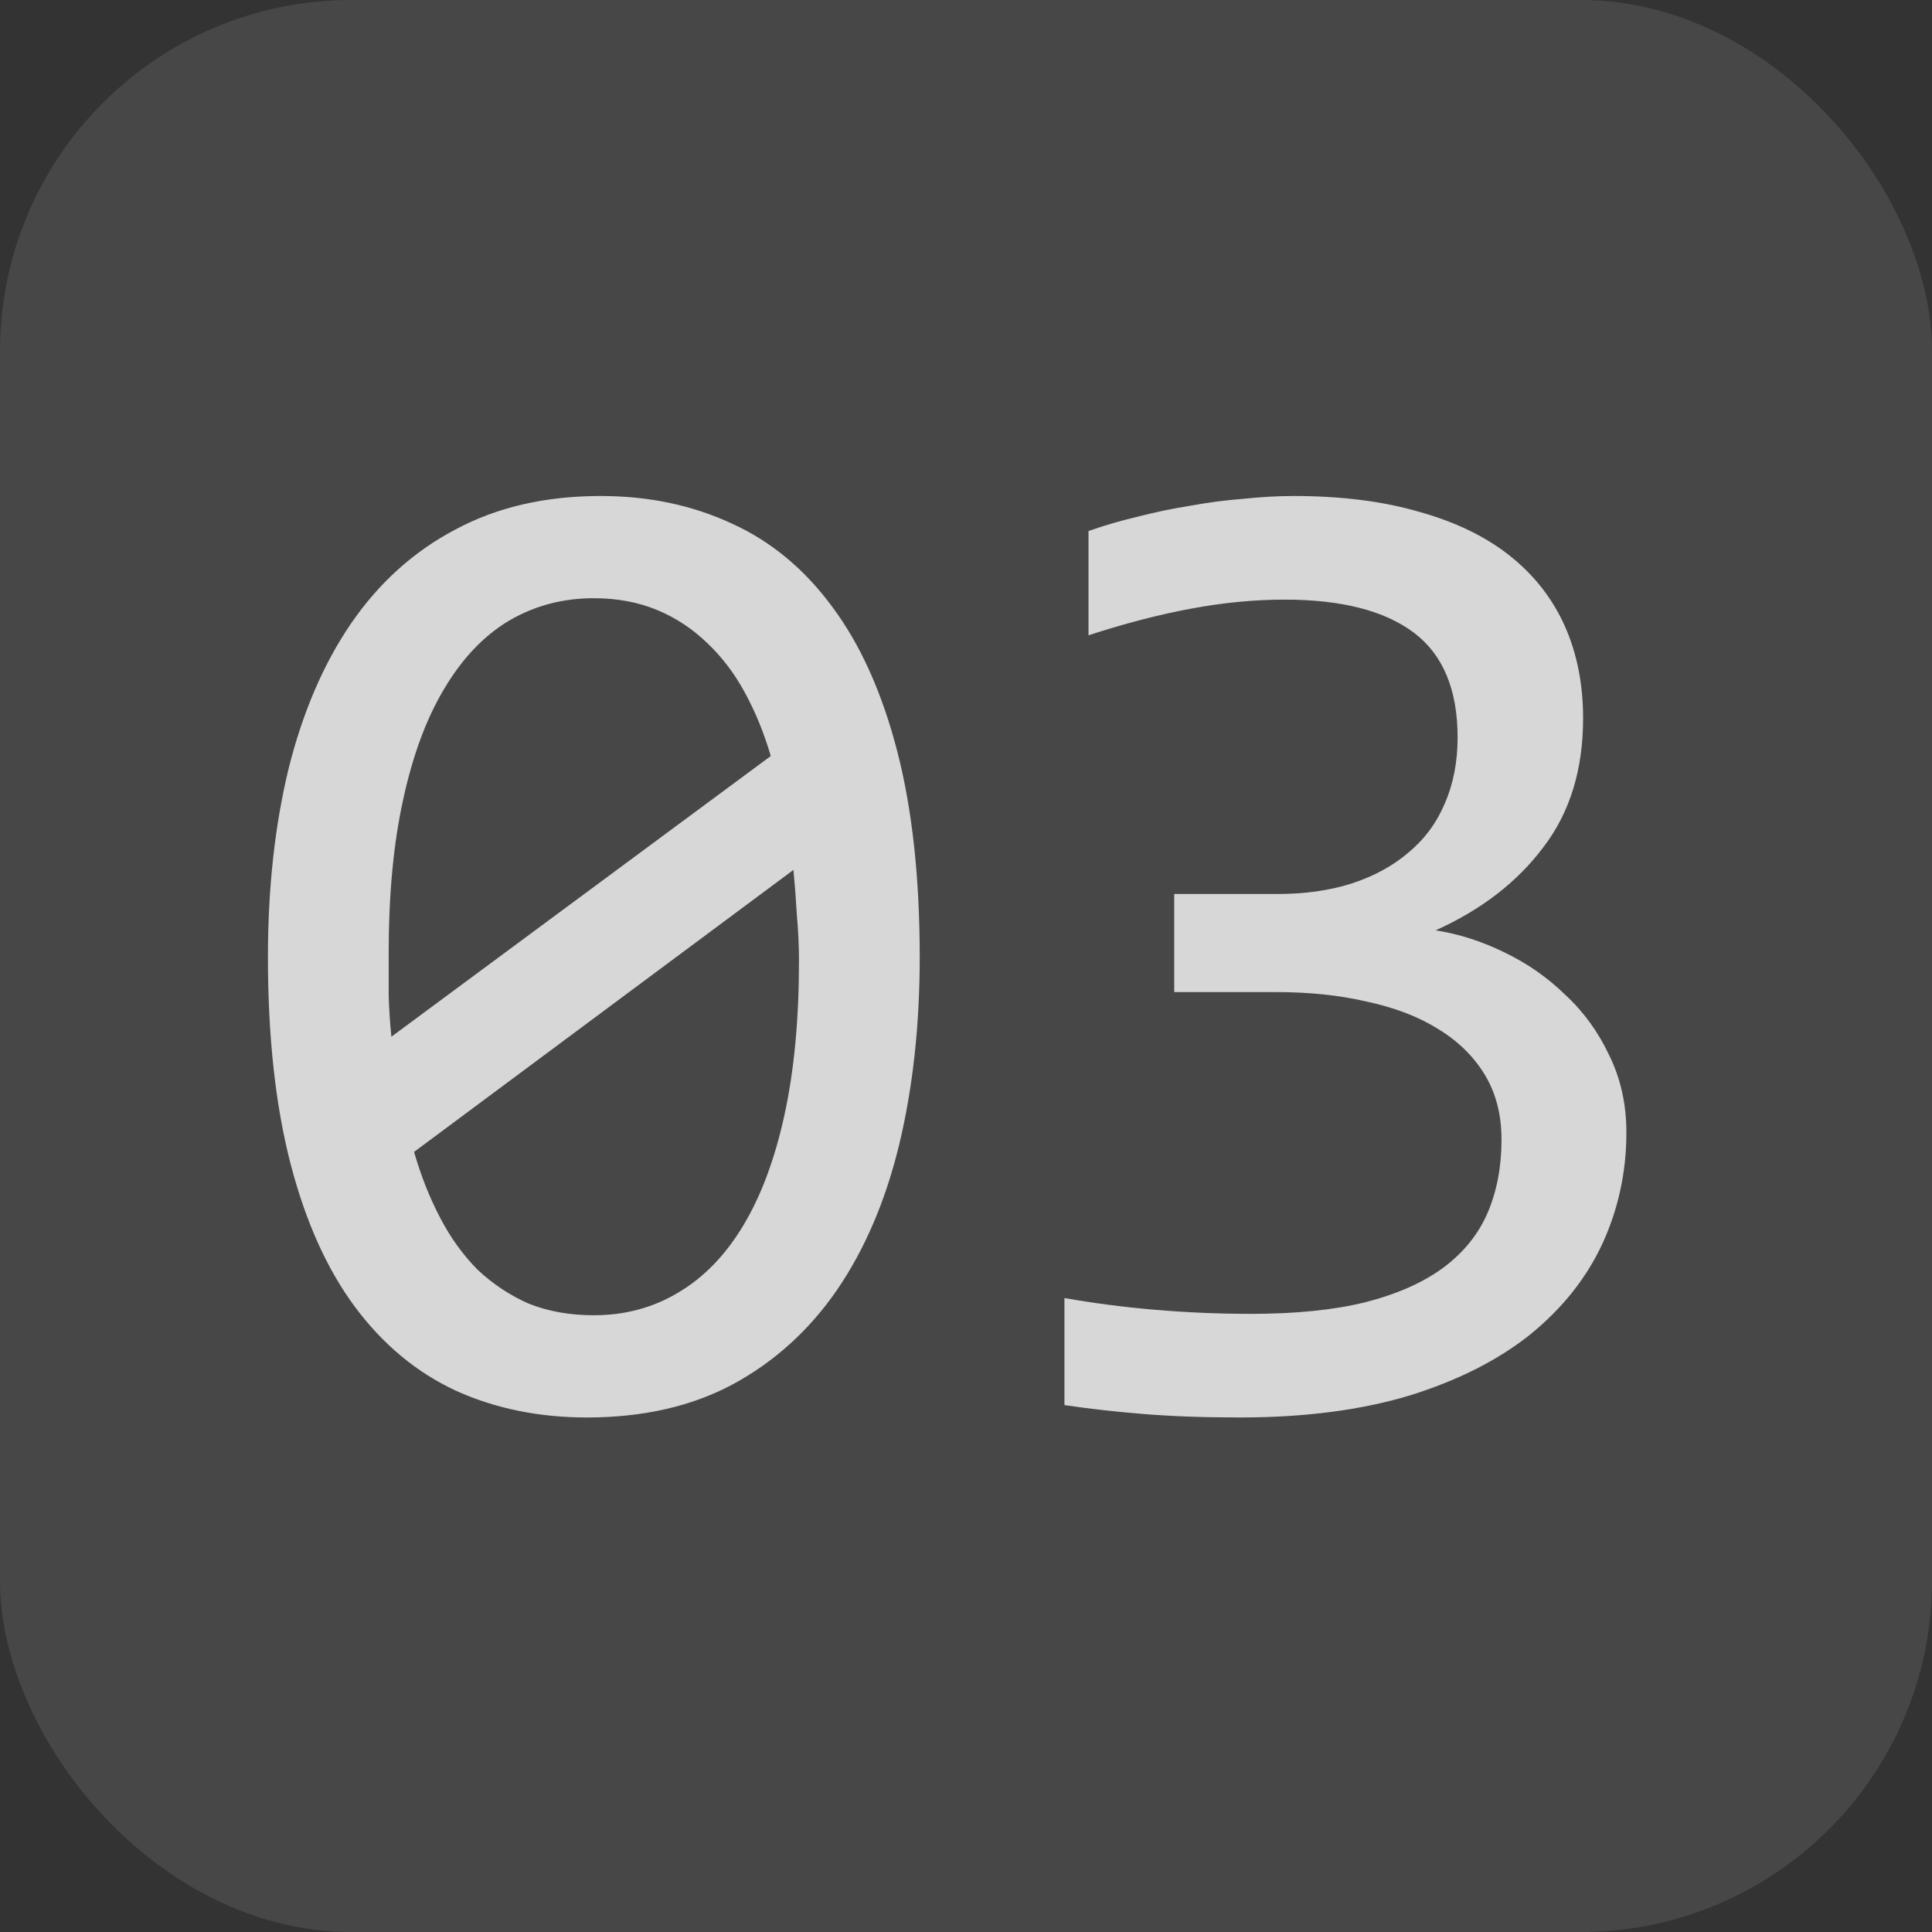
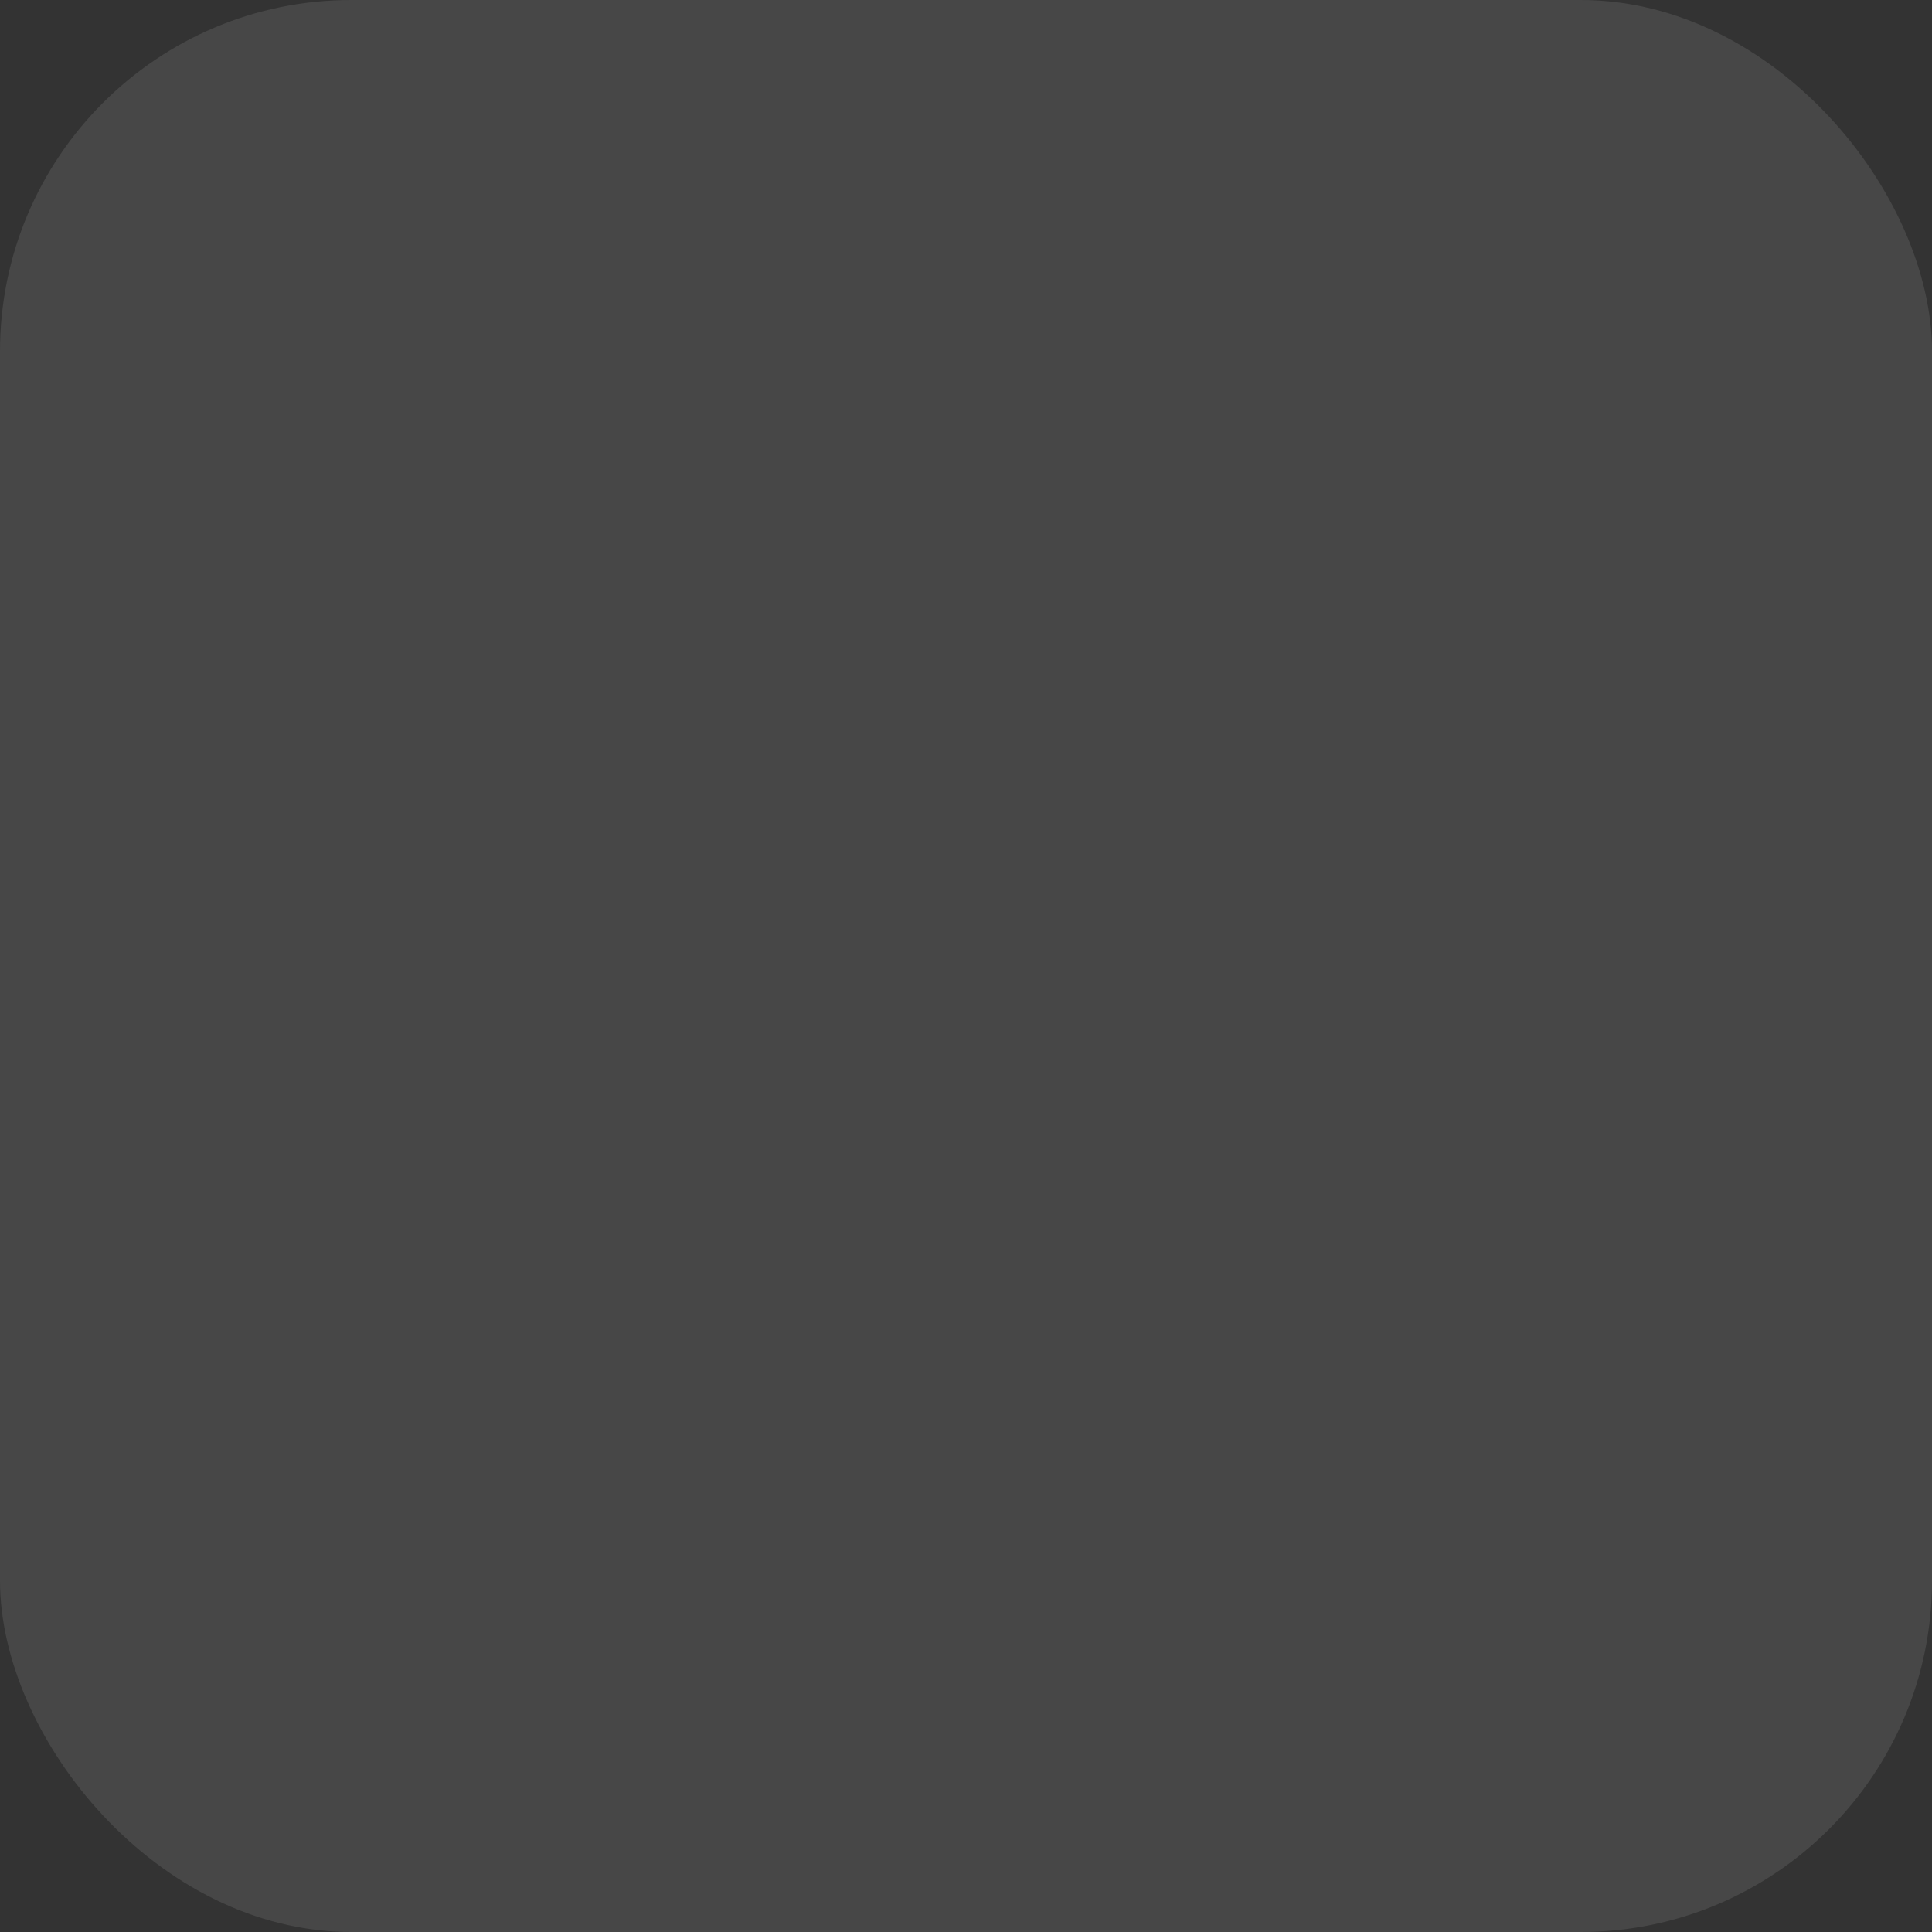
<svg xmlns="http://www.w3.org/2000/svg" width="22" height="22" viewBox="0 0 22 22" fill="none">
  <rect x="0" y="0" width="22" height="22" fill="#333333" stroke="none" />
  <rect width="22" height="22" rx="4" fill="white" fill-opacity="0.1" />
-   <path opacity="0.78" d="M10.473 10.898C10.473 11.68 10.394 12.393 10.238 13.039C10.082 13.68 9.845 14.232 9.527 14.695C9.209 15.154 8.814 15.51 8.34 15.766C7.871 16.016 7.319 16.141 6.683 16.141C6.137 16.141 5.639 16.039 5.191 15.836C4.743 15.628 4.361 15.31 4.043 14.883C3.725 14.456 3.48 13.912 3.308 13.25C3.137 12.588 3.051 11.805 3.051 10.898C3.051 10.117 3.129 9.404 3.285 8.758C3.446 8.112 3.683 7.56 3.996 7.102C4.314 6.638 4.709 6.281 5.183 6.031C5.657 5.776 6.209 5.648 6.84 5.648C7.387 5.648 7.884 5.753 8.332 5.961C8.78 6.164 9.163 6.482 9.48 6.914C9.798 7.341 10.043 7.885 10.215 8.547C10.387 9.208 10.473 9.992 10.473 10.898ZM9.098 10.945C9.098 10.768 9.09 10.594 9.074 10.422C9.064 10.245 9.051 10.073 9.035 9.906L4.715 13.117C4.793 13.388 4.892 13.638 5.012 13.867C5.131 14.096 5.275 14.294 5.441 14.461C5.613 14.622 5.806 14.75 6.019 14.844C6.238 14.932 6.486 14.977 6.762 14.977C7.116 14.977 7.436 14.891 7.723 14.719C8.014 14.547 8.262 14.292 8.465 13.953C8.668 13.615 8.824 13.195 8.933 12.695C9.043 12.19 9.098 11.607 9.098 10.945ZM4.426 10.852C4.426 11.013 4.426 11.175 4.426 11.336C4.431 11.497 4.441 11.654 4.457 11.805L8.777 8.609C8.699 8.344 8.6 8.102 8.48 7.883C8.361 7.664 8.217 7.477 8.051 7.32C7.884 7.159 7.694 7.034 7.48 6.945C7.267 6.857 7.027 6.812 6.762 6.812C6.407 6.812 6.084 6.898 5.793 7.07C5.506 7.242 5.262 7.5 5.058 7.844C4.855 8.182 4.699 8.604 4.59 9.109C4.48 9.609 4.426 10.19 4.426 10.852ZM18.52 12.898C18.52 13.346 18.428 13.768 18.246 14.164C18.064 14.555 17.791 14.898 17.426 15.195C17.061 15.487 16.603 15.719 16.051 15.891C15.499 16.057 14.856 16.141 14.121 16.141C13.715 16.141 13.35 16.128 13.027 16.102C12.705 16.076 12.402 16.042 12.121 16V14.781C12.444 14.838 12.785 14.883 13.145 14.914C13.504 14.945 13.871 14.961 14.246 14.961C14.757 14.961 15.192 14.917 15.551 14.828C15.915 14.734 16.212 14.602 16.442 14.43C16.671 14.258 16.837 14.05 16.942 13.805C17.046 13.56 17.098 13.284 17.098 12.977C17.098 12.695 17.035 12.45 16.91 12.242C16.785 12.034 16.608 11.859 16.379 11.719C16.155 11.578 15.884 11.474 15.567 11.406C15.254 11.333 14.91 11.297 14.535 11.297H13.371V10.18H14.551C14.858 10.18 15.137 10.141 15.387 10.062C15.642 9.979 15.858 9.862 16.035 9.711C16.218 9.56 16.356 9.375 16.449 9.156C16.548 8.932 16.598 8.68 16.598 8.398C16.598 7.852 16.431 7.453 16.098 7.203C15.764 6.953 15.275 6.828 14.629 6.828C14.285 6.828 13.931 6.862 13.567 6.93C13.202 6.997 12.811 7.099 12.395 7.234V6.047C12.572 5.984 12.759 5.93 12.957 5.883C13.16 5.831 13.361 5.789 13.559 5.758C13.762 5.721 13.962 5.695 14.16 5.68C14.358 5.659 14.548 5.648 14.731 5.648C15.272 5.648 15.749 5.708 16.16 5.828C16.572 5.943 16.916 6.109 17.192 6.328C17.468 6.547 17.676 6.812 17.817 7.125C17.957 7.438 18.027 7.789 18.027 8.18C18.027 8.763 17.877 9.253 17.574 9.648C17.277 10.044 16.869 10.359 16.348 10.594C16.613 10.635 16.874 10.719 17.129 10.844C17.39 10.969 17.621 11.13 17.824 11.328C18.033 11.521 18.199 11.75 18.324 12.016C18.455 12.281 18.52 12.575 18.52 12.898Z" fill="white" />
</svg>